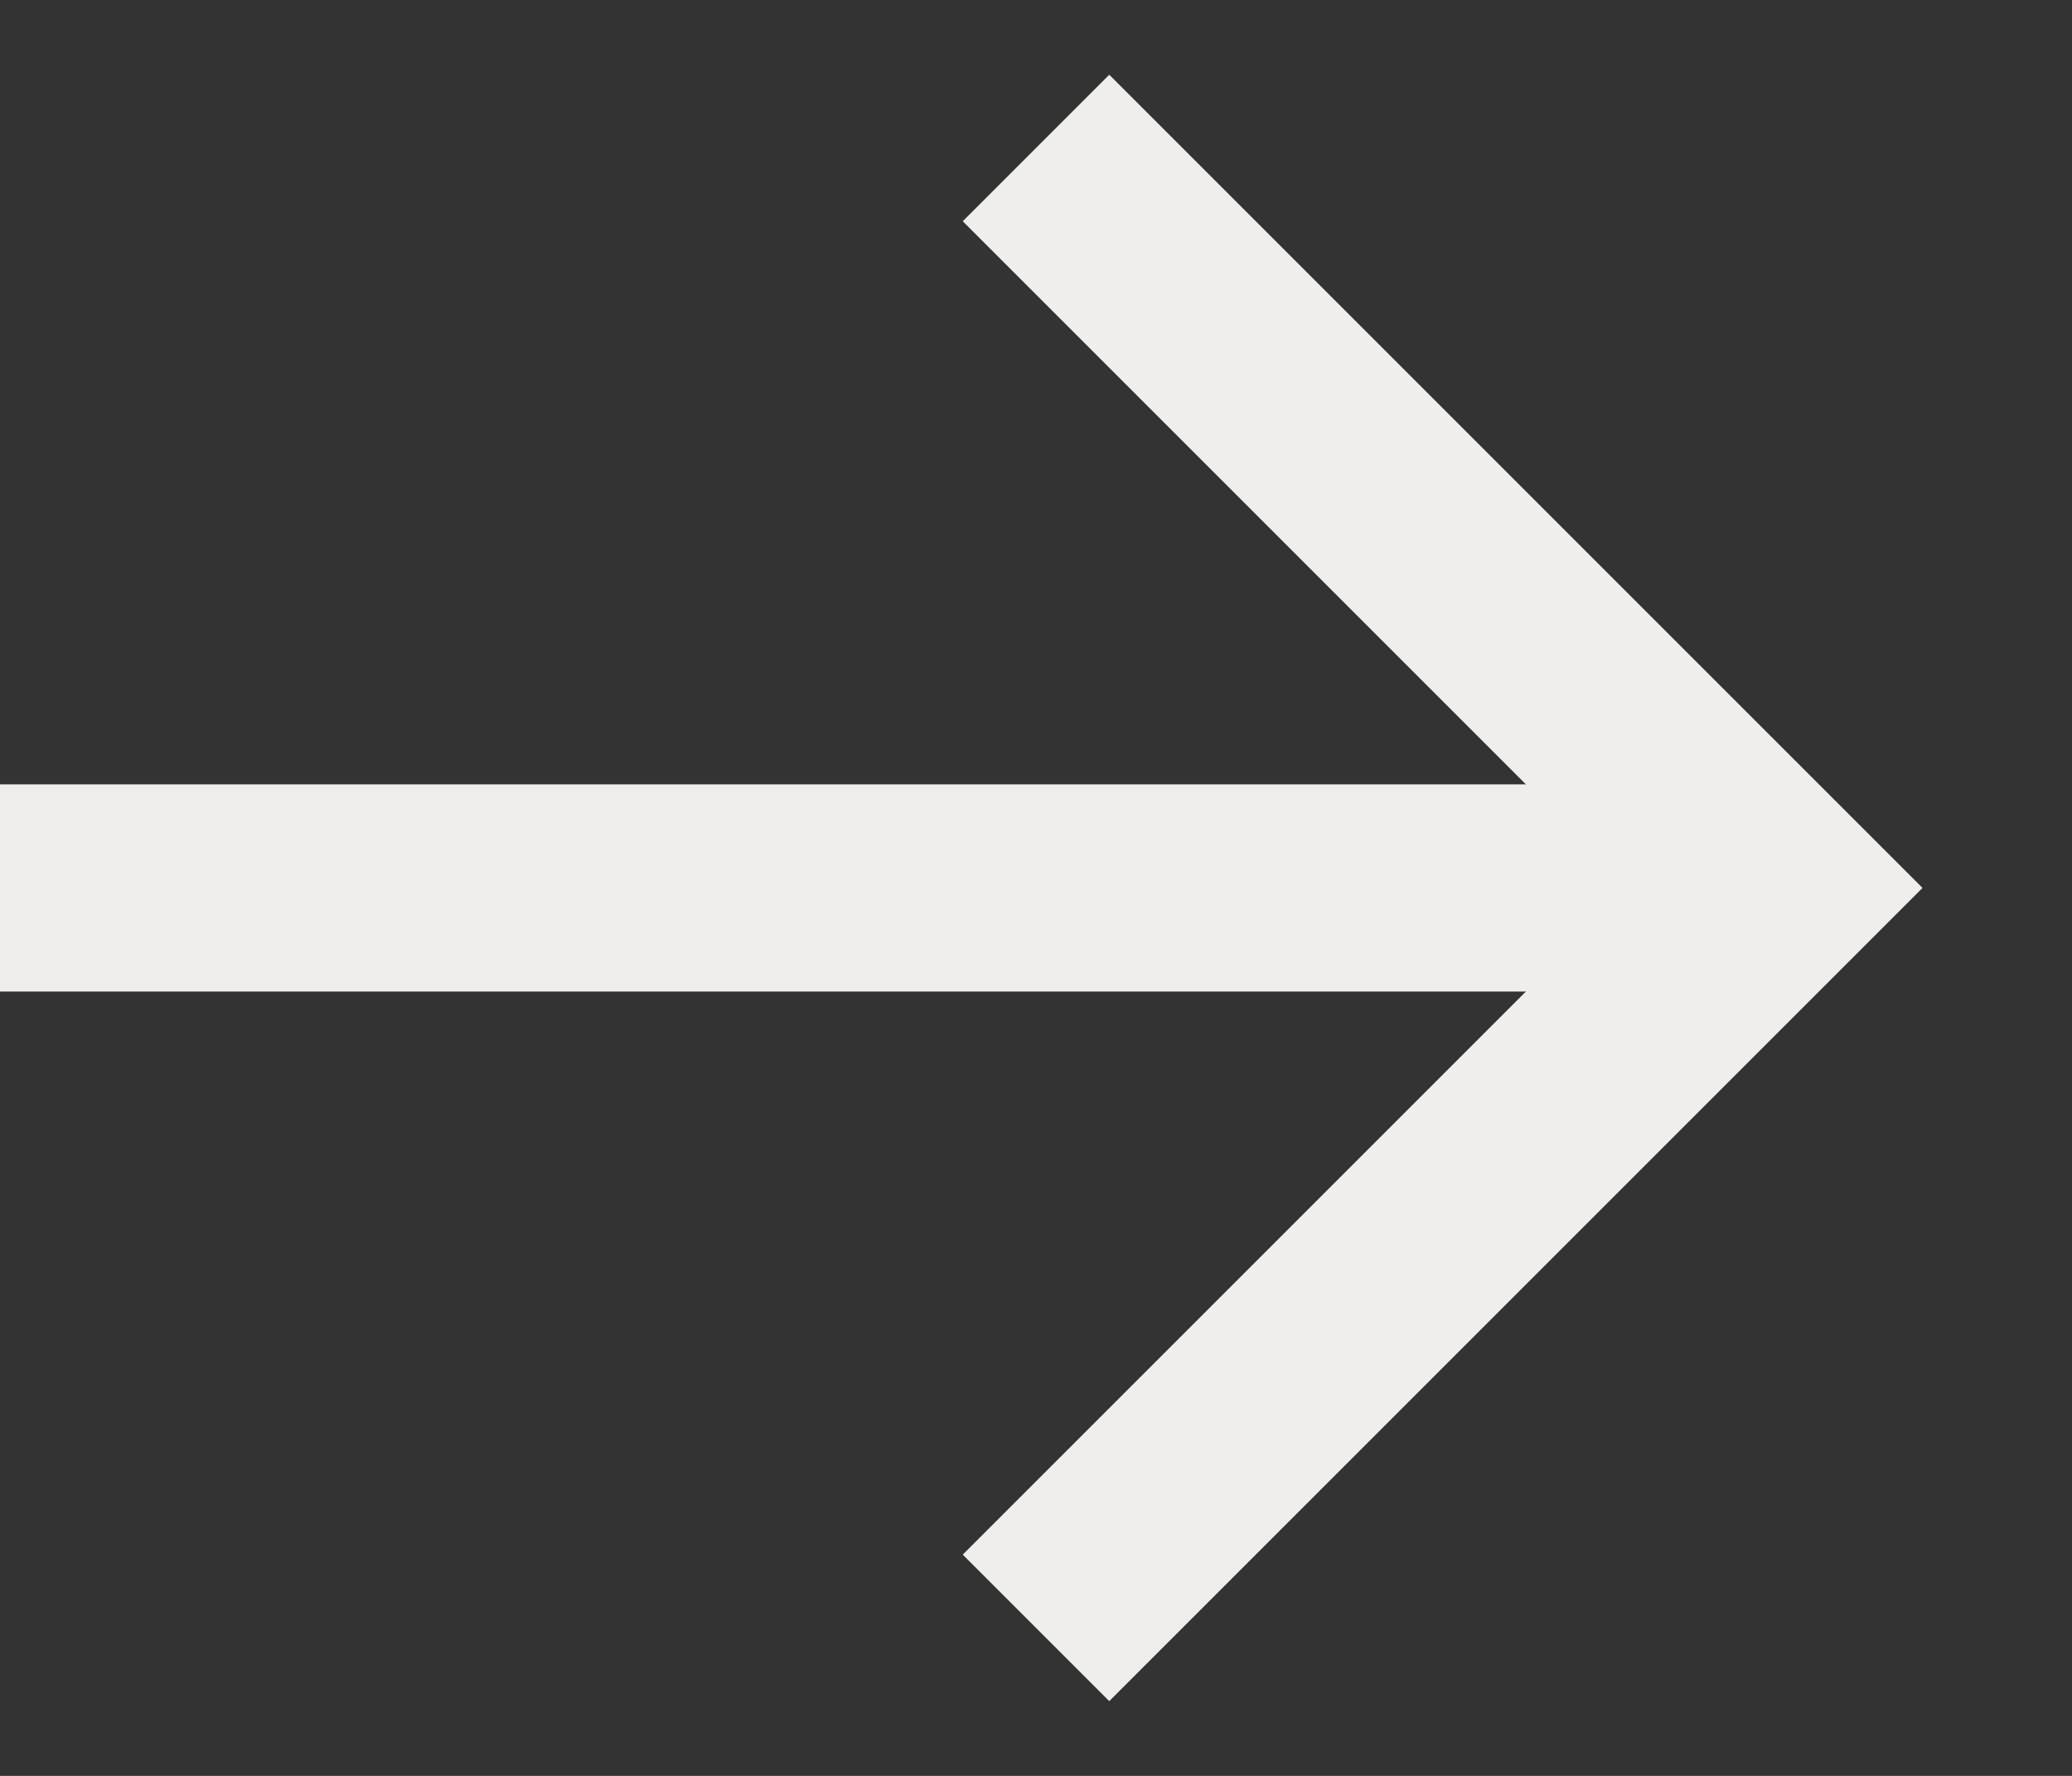
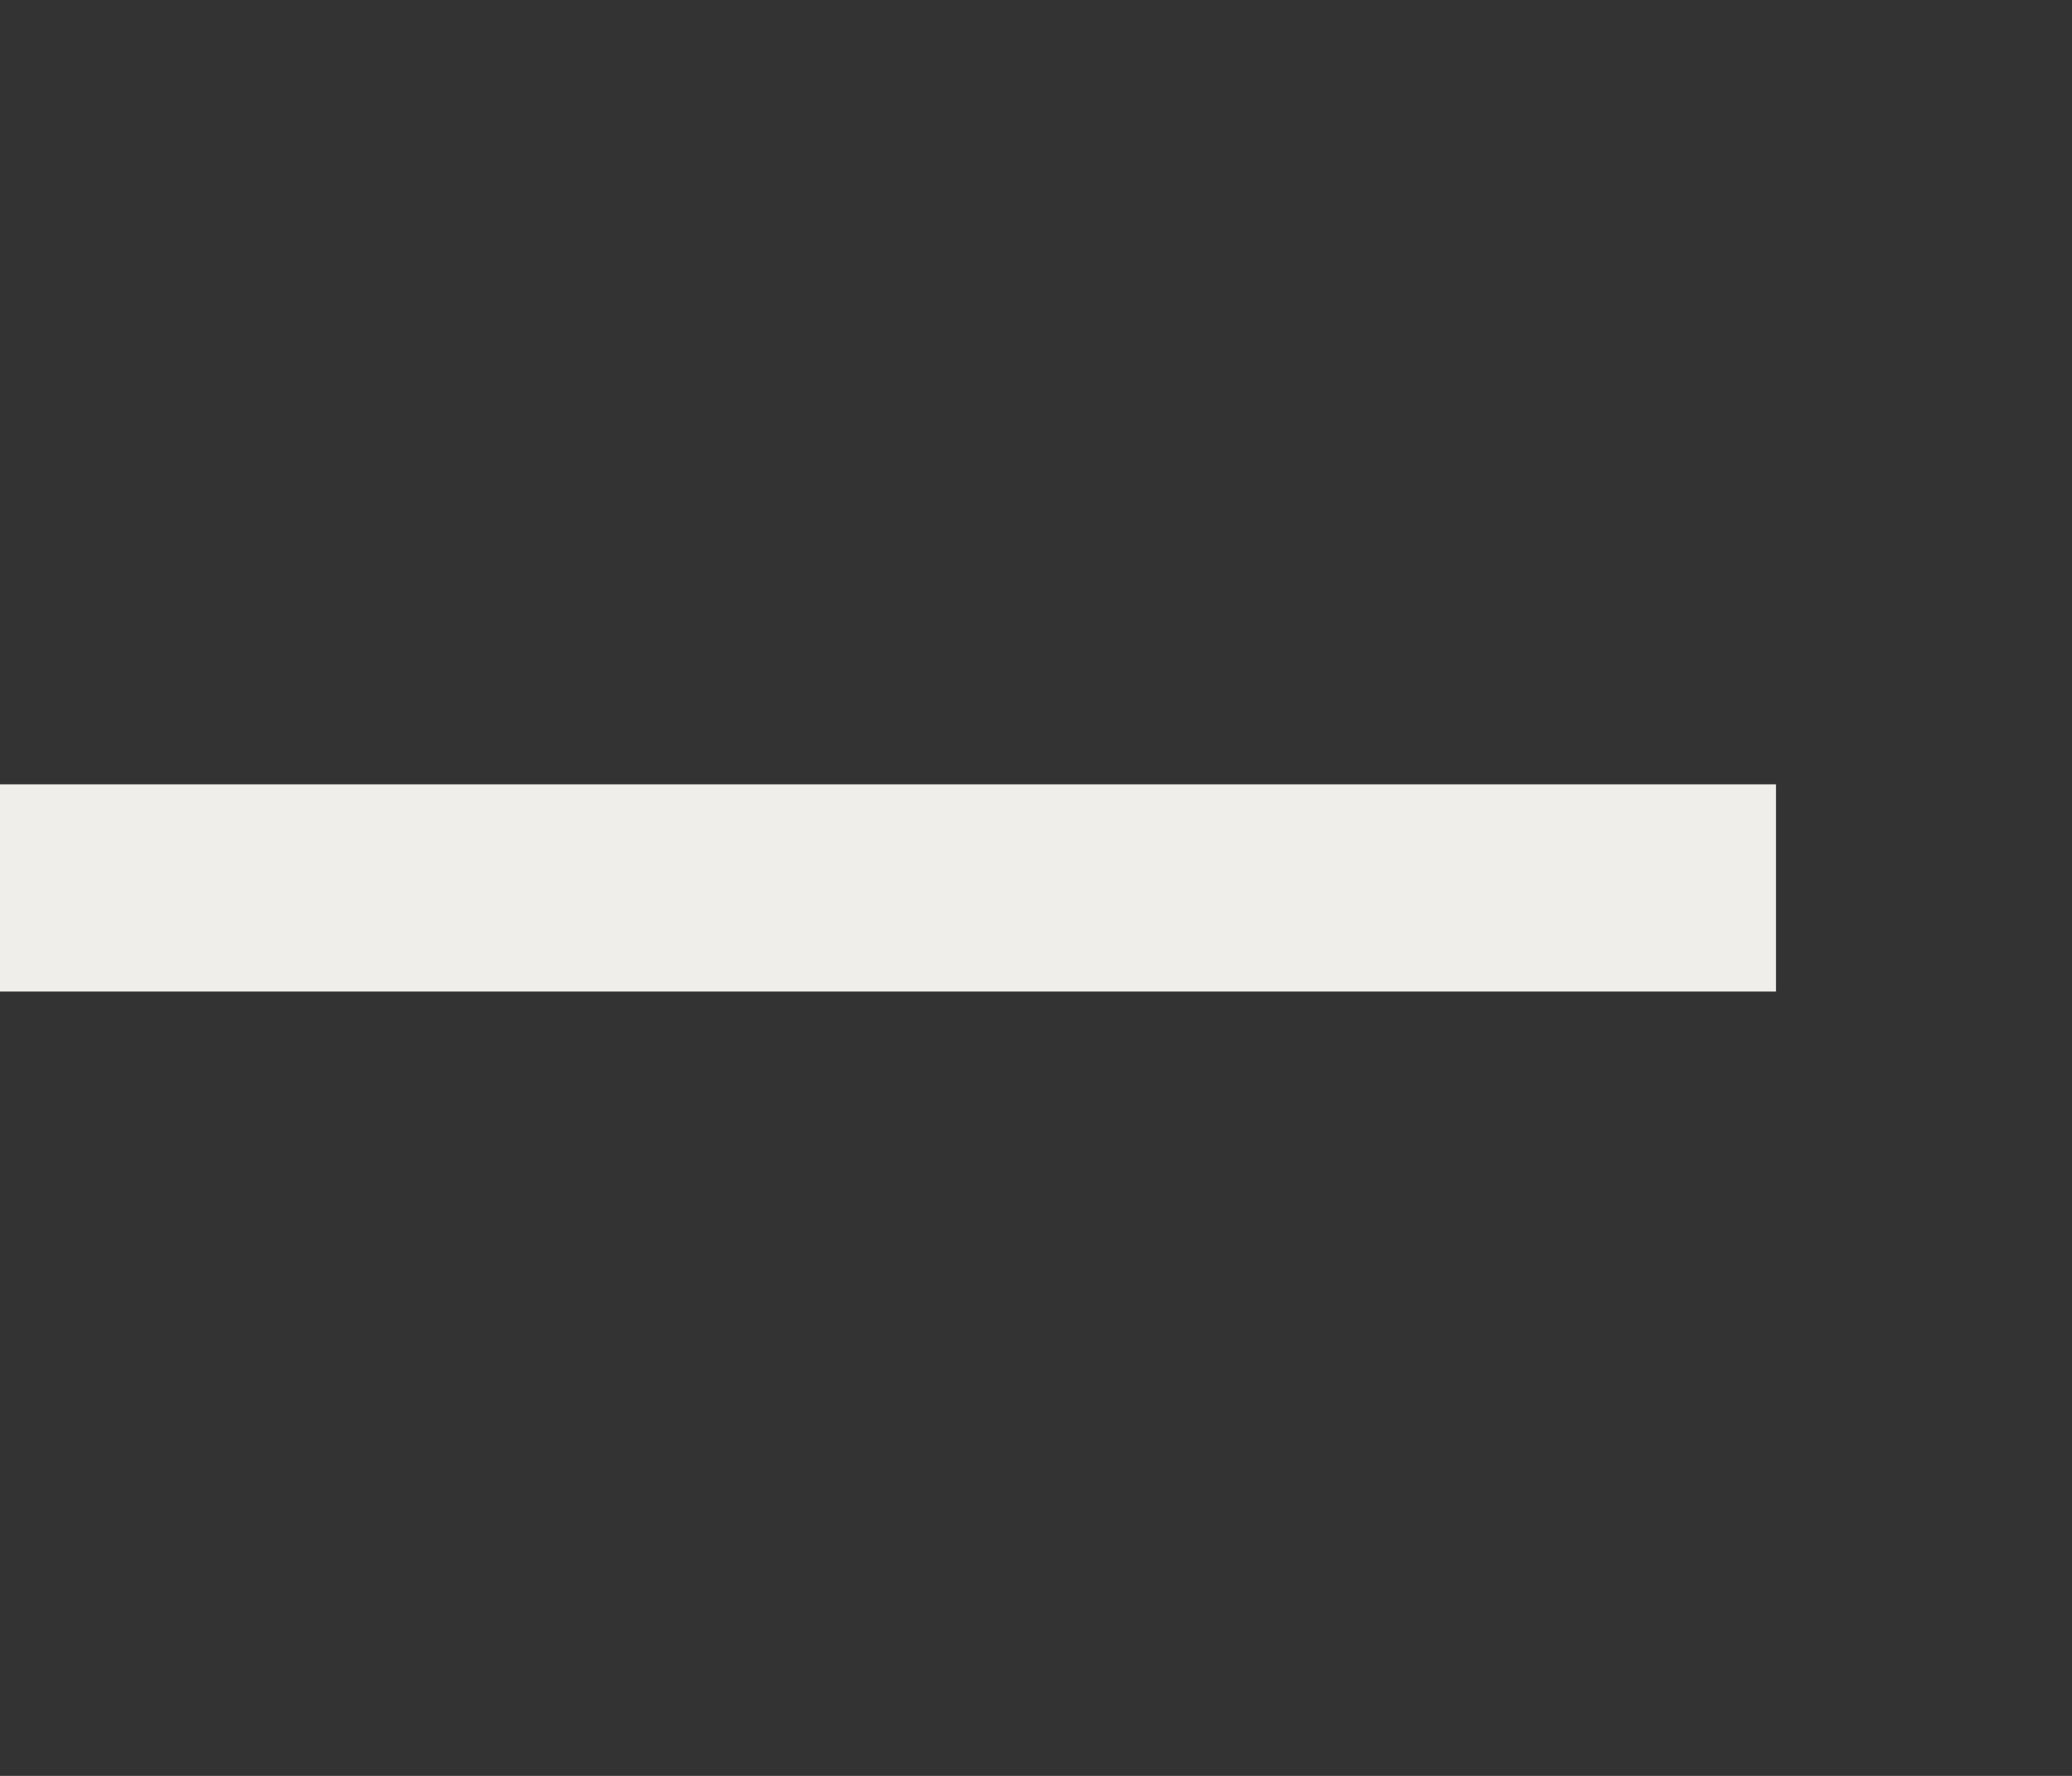
<svg xmlns="http://www.w3.org/2000/svg" width="14" height="12" viewBox="0 0 14 12" fill="none">
  <rect x="0" y="0" width="14" height="12" fill="#333333" stroke="none" />
-   <path d="M7 1L12 6L7 11" stroke="#F0EEEA" stroke-width="1.4" />
  <path d="M12 6L0 6" stroke="#F0EEEA" stroke-width="1.4" />
</svg>